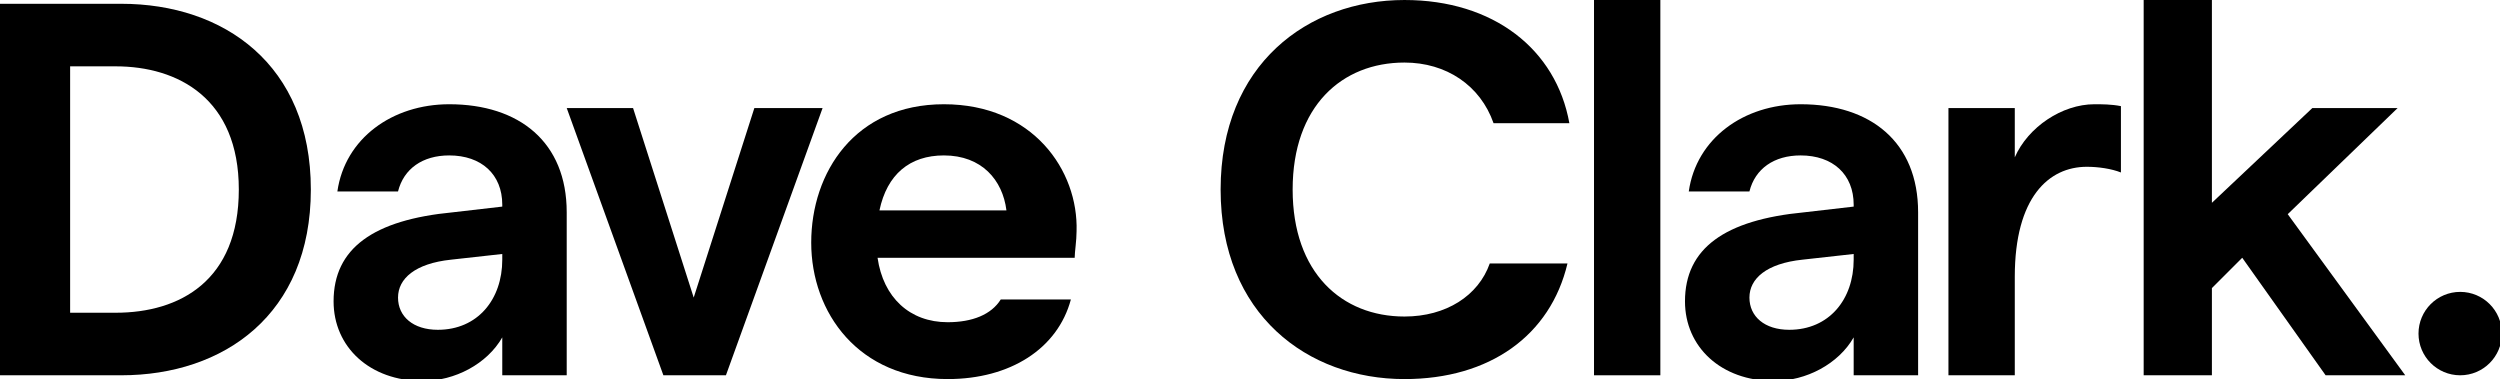
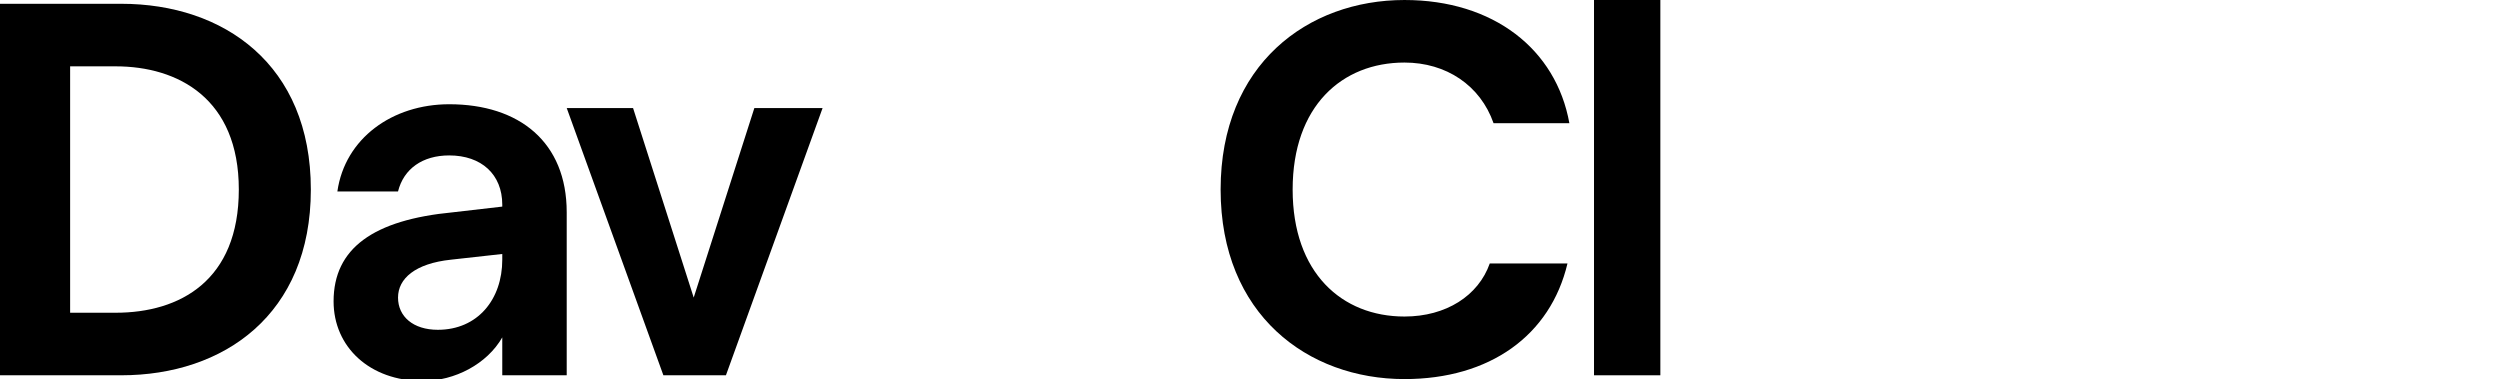
<svg xmlns="http://www.w3.org/2000/svg" version="1.1" id="Layer_2_00000124843576524529865510000003081842961000019623_" x="0px" y="0px" viewBox="0 0 131.9 20" style="enable-background:new 0 0 131.9 20;" xml:space="preserve">
  <g id="Layer_3">
    <g>
      <path d="M6.1,16.5c3.4,0,6.5-1.7,6.5-6.5S9.4,3.5,6.1,3.5H3.7v13H6.1z M0,0.2h6.4c5.4,0,10,3.2,10,9.8s-4.6,9.8-10,9.8H0V0.2z" />
      <polygon points="39.8,5.7 36.6,15.7 33.4,5.7 29.9,5.7 35,19.8 38.3,19.8 43.4,5.7   " />
      <rect x="84.1" width="3.5" height="19.8" />
-       <polygon points="113.1,0 113.1,19.8 116.7,19.8 116.7,15.2 118.3,13.6 122.7,19.8 126.9,19.8 120.7,11.3 126.5,5.7 122,5.7     116.7,10.7 116.7,0   " />
-       <path d="M110.5,5.5c-1.7,0-3.5,1.2-4.2,2.8V5.7h-3.5v14.1h3.5v-5.2c0-4.2,1.8-5.8,3.8-5.8c0.6,0,1.3,0.1,1.8,0.3V5.6    C111.4,5.5,110.9,5.5,110.5,5.5" />
-       <path d="M97.8,13.7c0,2.1-1.3,3.7-3.4,3.7c-1.3,0-2.1-0.7-2.1-1.7s0.9-1.8,2.8-2l2.7-0.3L97.8,13.7L97.8,13.7z M95,5.5    c-3,0-5.5,1.8-5.9,4.6h3.2c0.3-1.2,1.3-1.9,2.7-1.9c1.7,0,2.8,1,2.8,2.6v0.1l-2.6,0.3c-4.2,0.4-6.3,1.9-6.3,4.7    c0,2.4,1.9,4.2,4.7,4.2c1.7,0,3.4-0.9,4.2-2.3v2h3.4v-8.6C101.2,7.5,98.7,5.5,95,5.5" />
      <path d="M74.1,16.7c-3.3,0-5.9-2.3-5.9-6.7s2.6-6.7,5.9-6.7c2.2,0,4,1.2,4.7,3.2h4c-0.7-3.9-4-6.5-8.7-6.5c-5.1,0-9.7,3.4-9.7,10    s4.6,10,9.7,10c4.5,0,7.7-2.3,8.6-6.1h-4.1C78,15.6,76.3,16.7,74.1,16.7" />
-       <path d="M46.4,11.1c0.4-1.9,1.6-2.9,3.4-2.9c2,0,3.1,1.3,3.3,2.9H46.4L46.4,11.1z M49.8,5.5c-4.7,0-7,3.6-7,7.3S45.3,20,50,20    c3.3,0,5.8-1.6,6.5-4.2h-3.7C52.3,16.6,51.3,17,50,17c-2,0-3.4-1.3-3.7-3.4h10.4c0-0.3,0.1-0.9,0.1-1.4C56.9,9,54.5,5.5,49.8,5.5" />
      <path d="M26.5,13.7c0,2.1-1.3,3.7-3.4,3.7c-1.3,0-2.1-0.7-2.1-1.7s0.9-1.8,2.8-2l2.7-0.3L26.5,13.7L26.5,13.7z M23.7,5.5    c-3,0-5.5,1.8-5.9,4.6H21c0.3-1.2,1.3-1.9,2.7-1.9c1.7,0,2.8,1,2.8,2.6v0.1l-2.6,0.3c-4.2,0.4-6.3,1.9-6.3,4.7    c0,2.4,1.9,4.2,4.7,4.2c1.7,0,3.4-0.9,4.2-2.3v2h3.4v-8.6C29.9,7.5,27.4,5.5,23.7,5.5" />
-       <circle cx="129.8" cy="17.6" r="2.2" />
    </g>
  </g>
</svg>